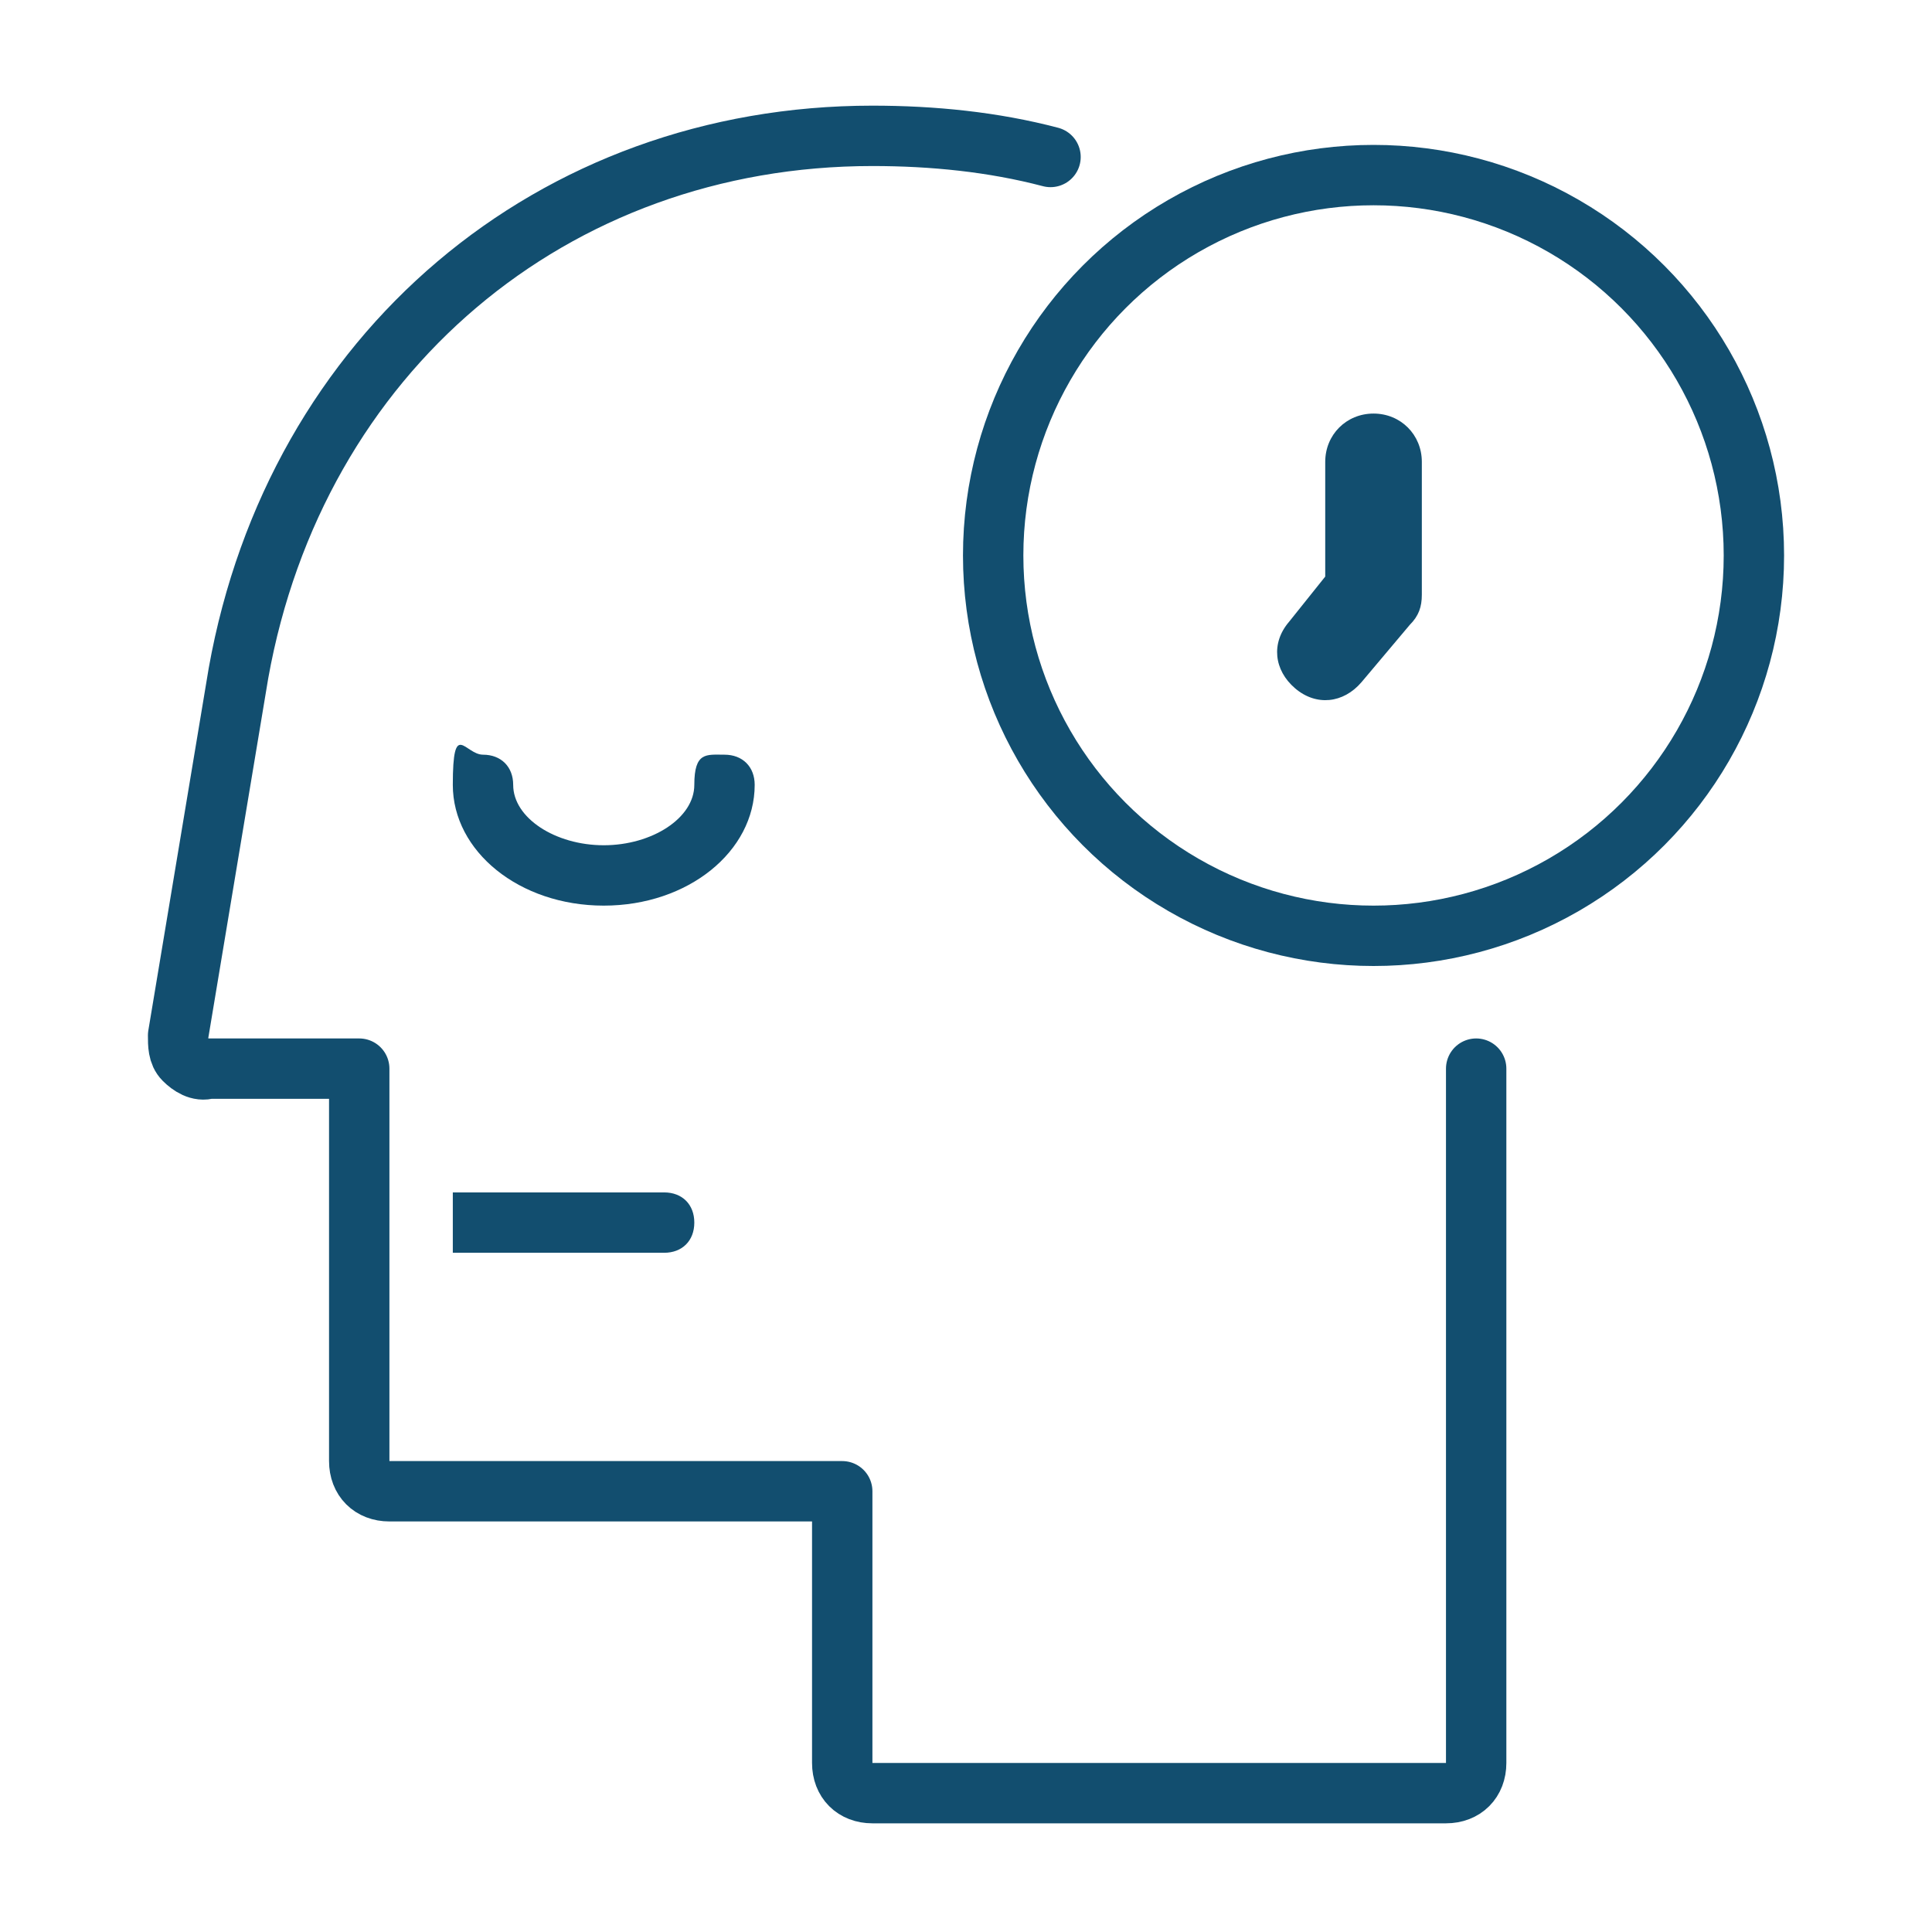
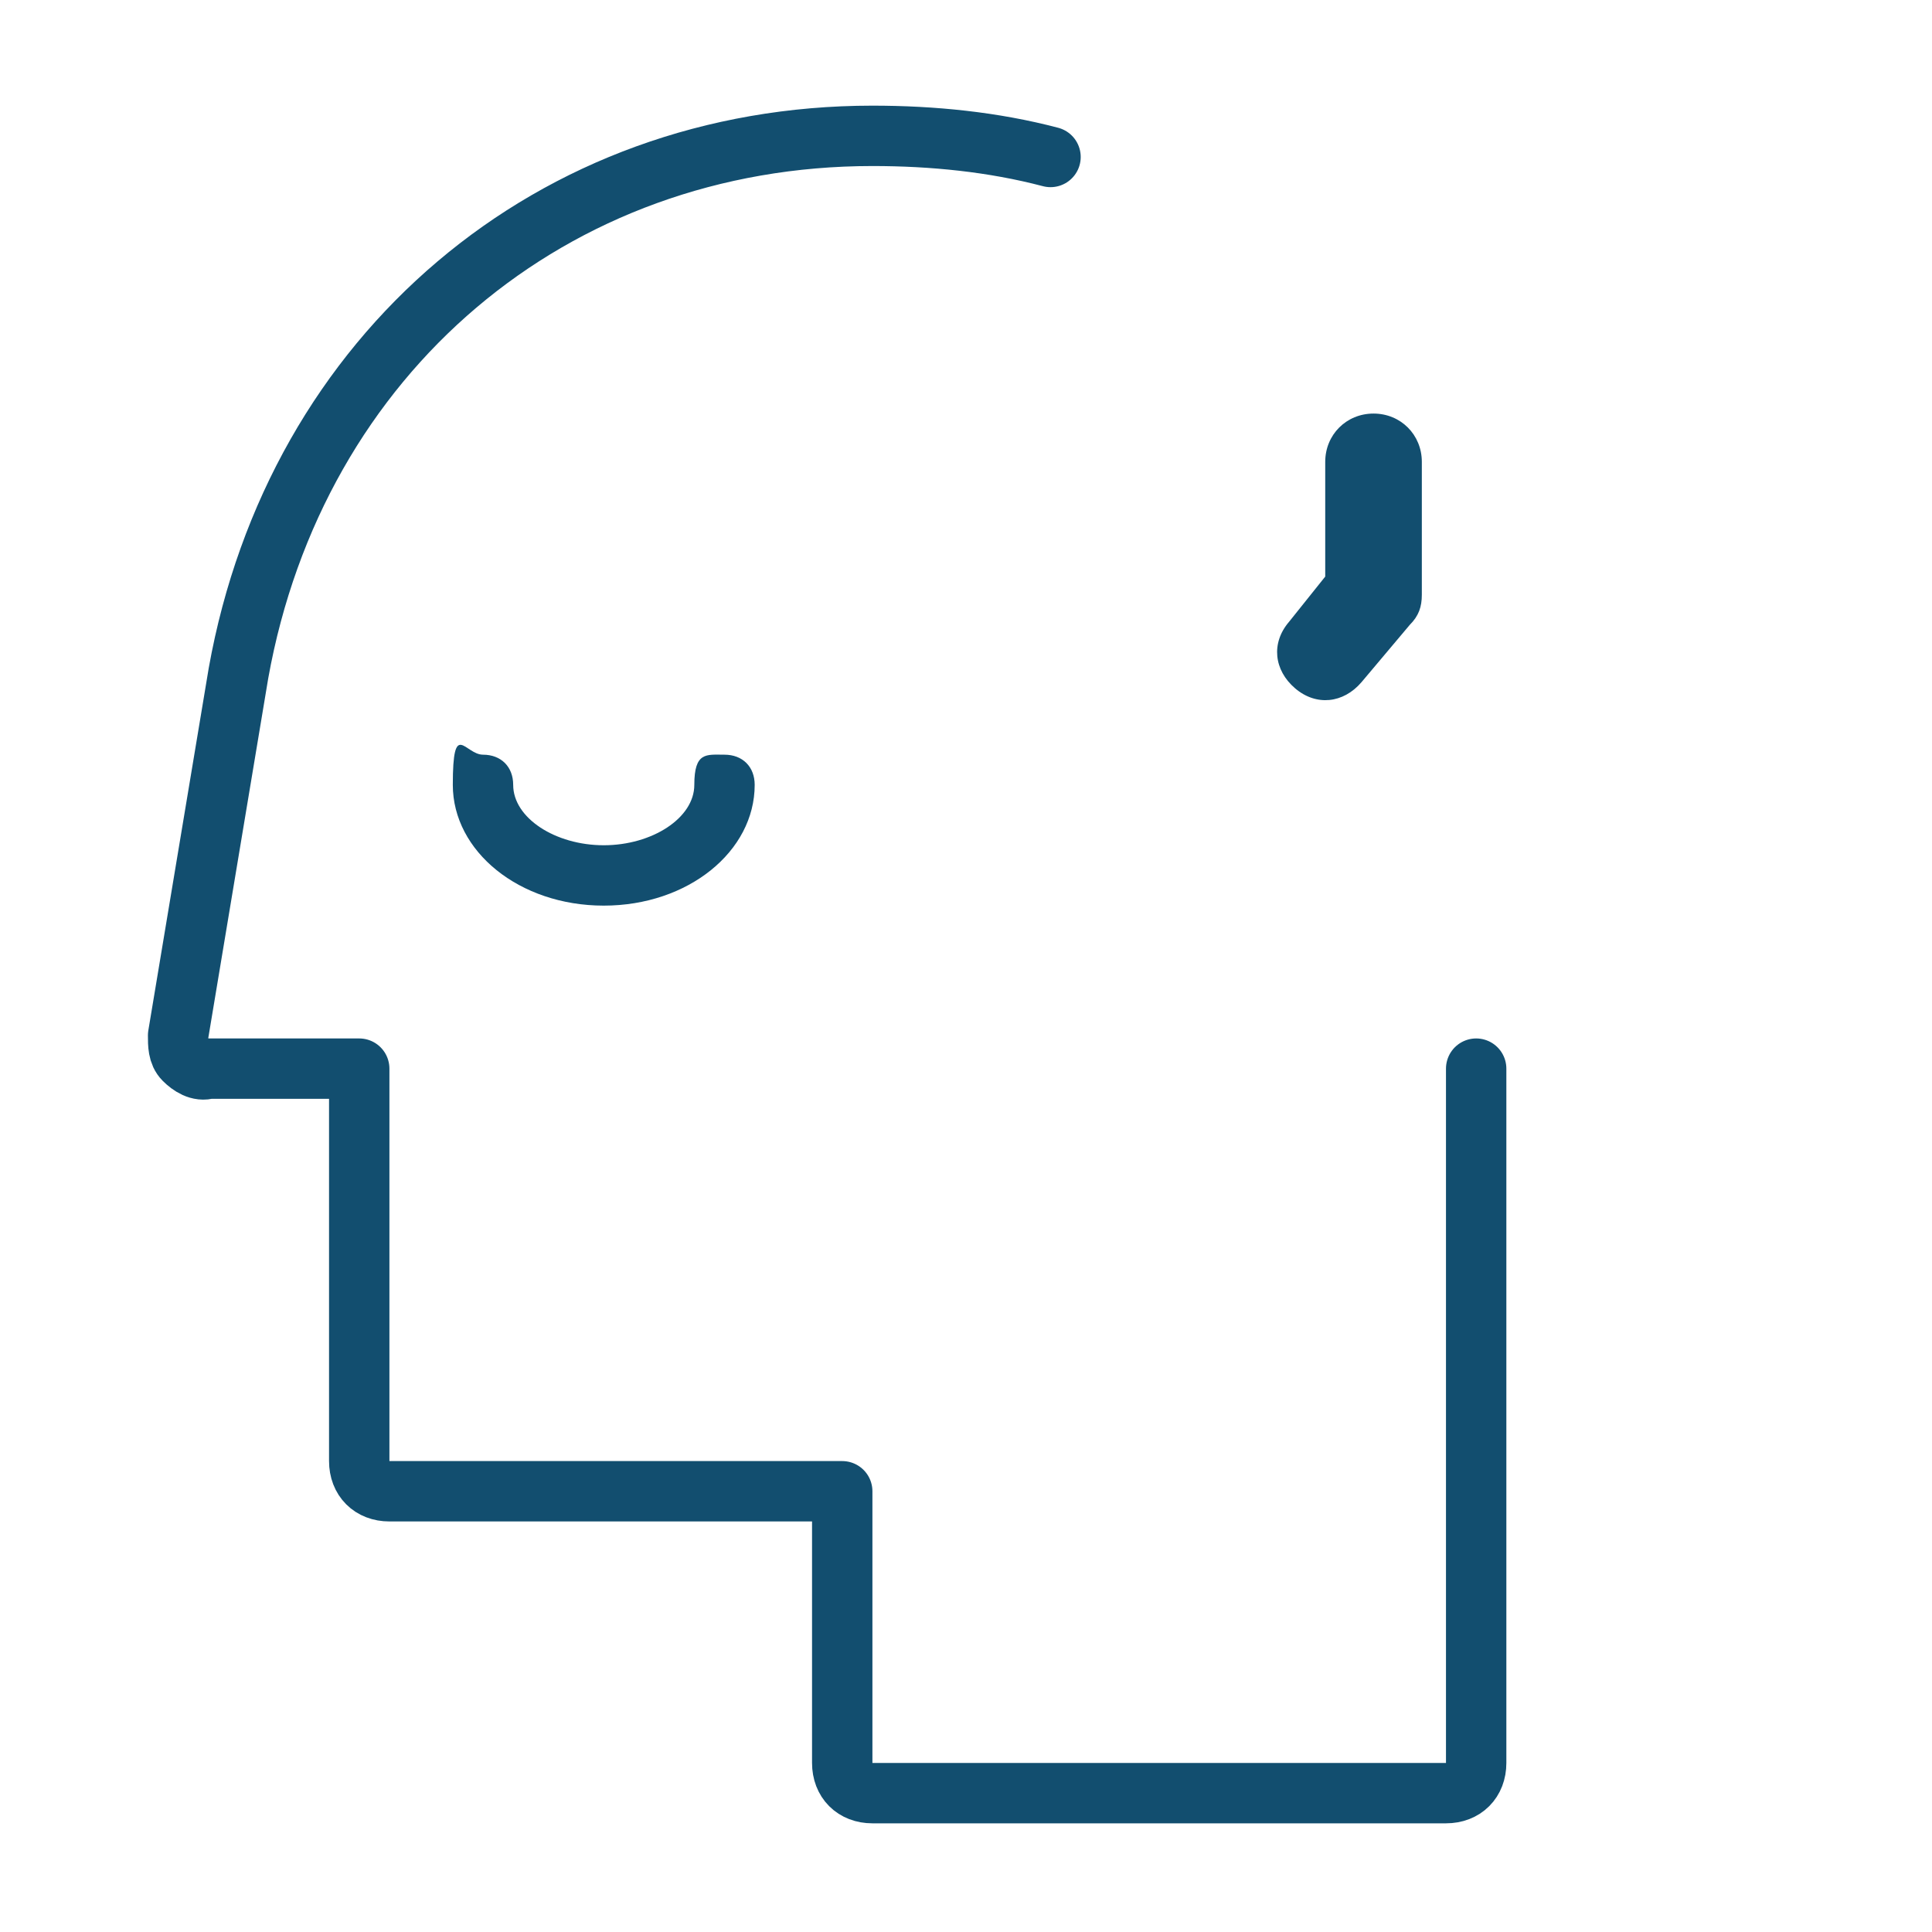
<svg xmlns="http://www.w3.org/2000/svg" version="1.1" viewBox="0 0 64 64">
  <defs>
    <style>
      .cls-1 {
        stroke-linecap: round;
        stroke-linejoin: round;
      }

      .cls-1, .cls-2 {
        fill: none;
        stroke: #124e6f;
        stroke-width: 2px;
      }

      .cls-3 {
        fill: #124e6f;
      }

      .cls-2 {
        stroke-miterlimit: 10;
      }
    </style>
  </defs>
  <g>
    <g id="Layer_1">
      <g>
        <path class="cls-1" d="M34.8,5.2c-1.9-.5-3.9-.7-5.9-.7-10.6,0-19.1,7.2-21,17.8l-2,12c0,.3,0,.6.2.8.2.2.5.4.8.3h5v13c0,.6.4,1,1,1h15v9c0,.6.4,1,1,1h19c.6,0,1-.4,1-1v-23" />
-         <path class="cls-3" d="M22,41.5h-7v-2h7c.6,0,1,.4,1,1s-.4,1-1,1Z" />
        <path class="cls-3" d="M20,30c-2.8,0-5-1.8-5-4s.4-1,1-1,1,.4,1,1c0,1.1,1.4,2,3,2s3-.9,3-2,.4-1,1-1,1,.4,1,1c0,2.2-2.2,4-5,4Z" />
-         <circle class="cls-2" cx="45.5" cy="18.4" r="12.6" />
        <path class="cls-3" d="M47.1,19.7c0,.4-.1.7-.4,1l-1.6,1.9c-.6.7-1.5.8-2.2.2-.7-.6-.8-1.5-.2-2.2l1.2-1.5v-3.8c0-.9.7-1.6,1.6-1.6s1.6.7,1.6,1.6v4.4Z" />
      </g>
    </g>
  </g>
</svg>